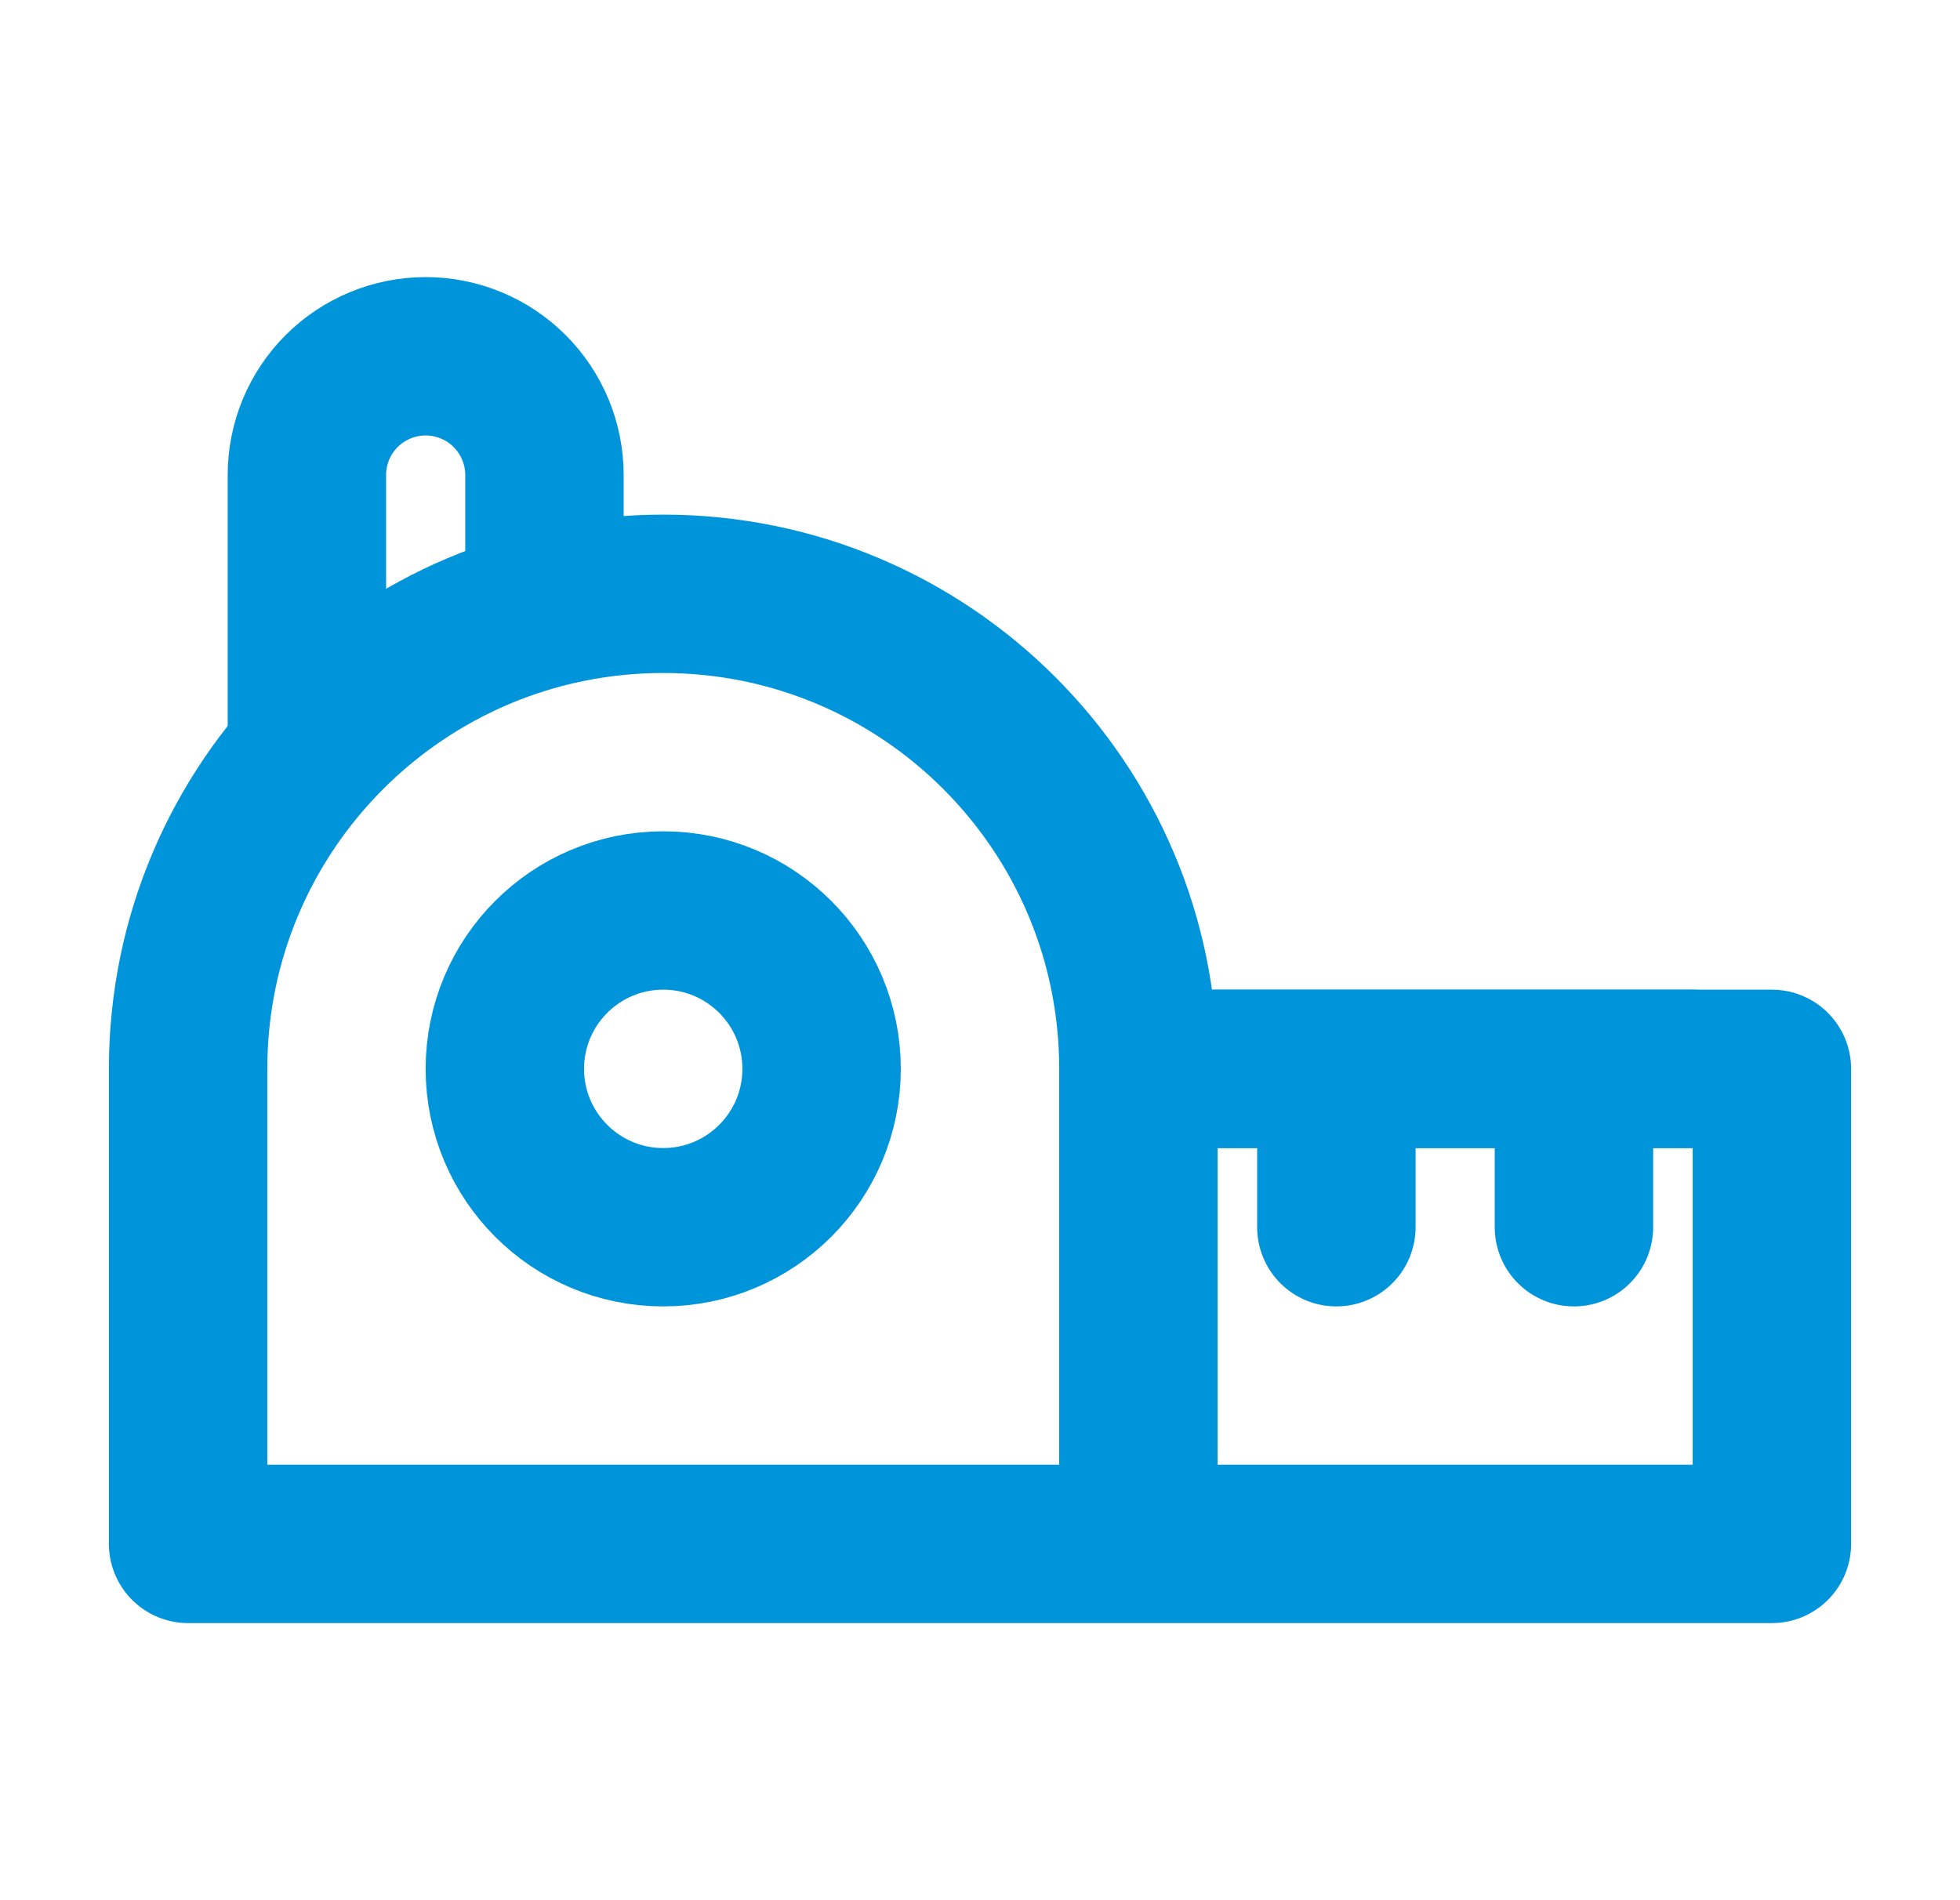
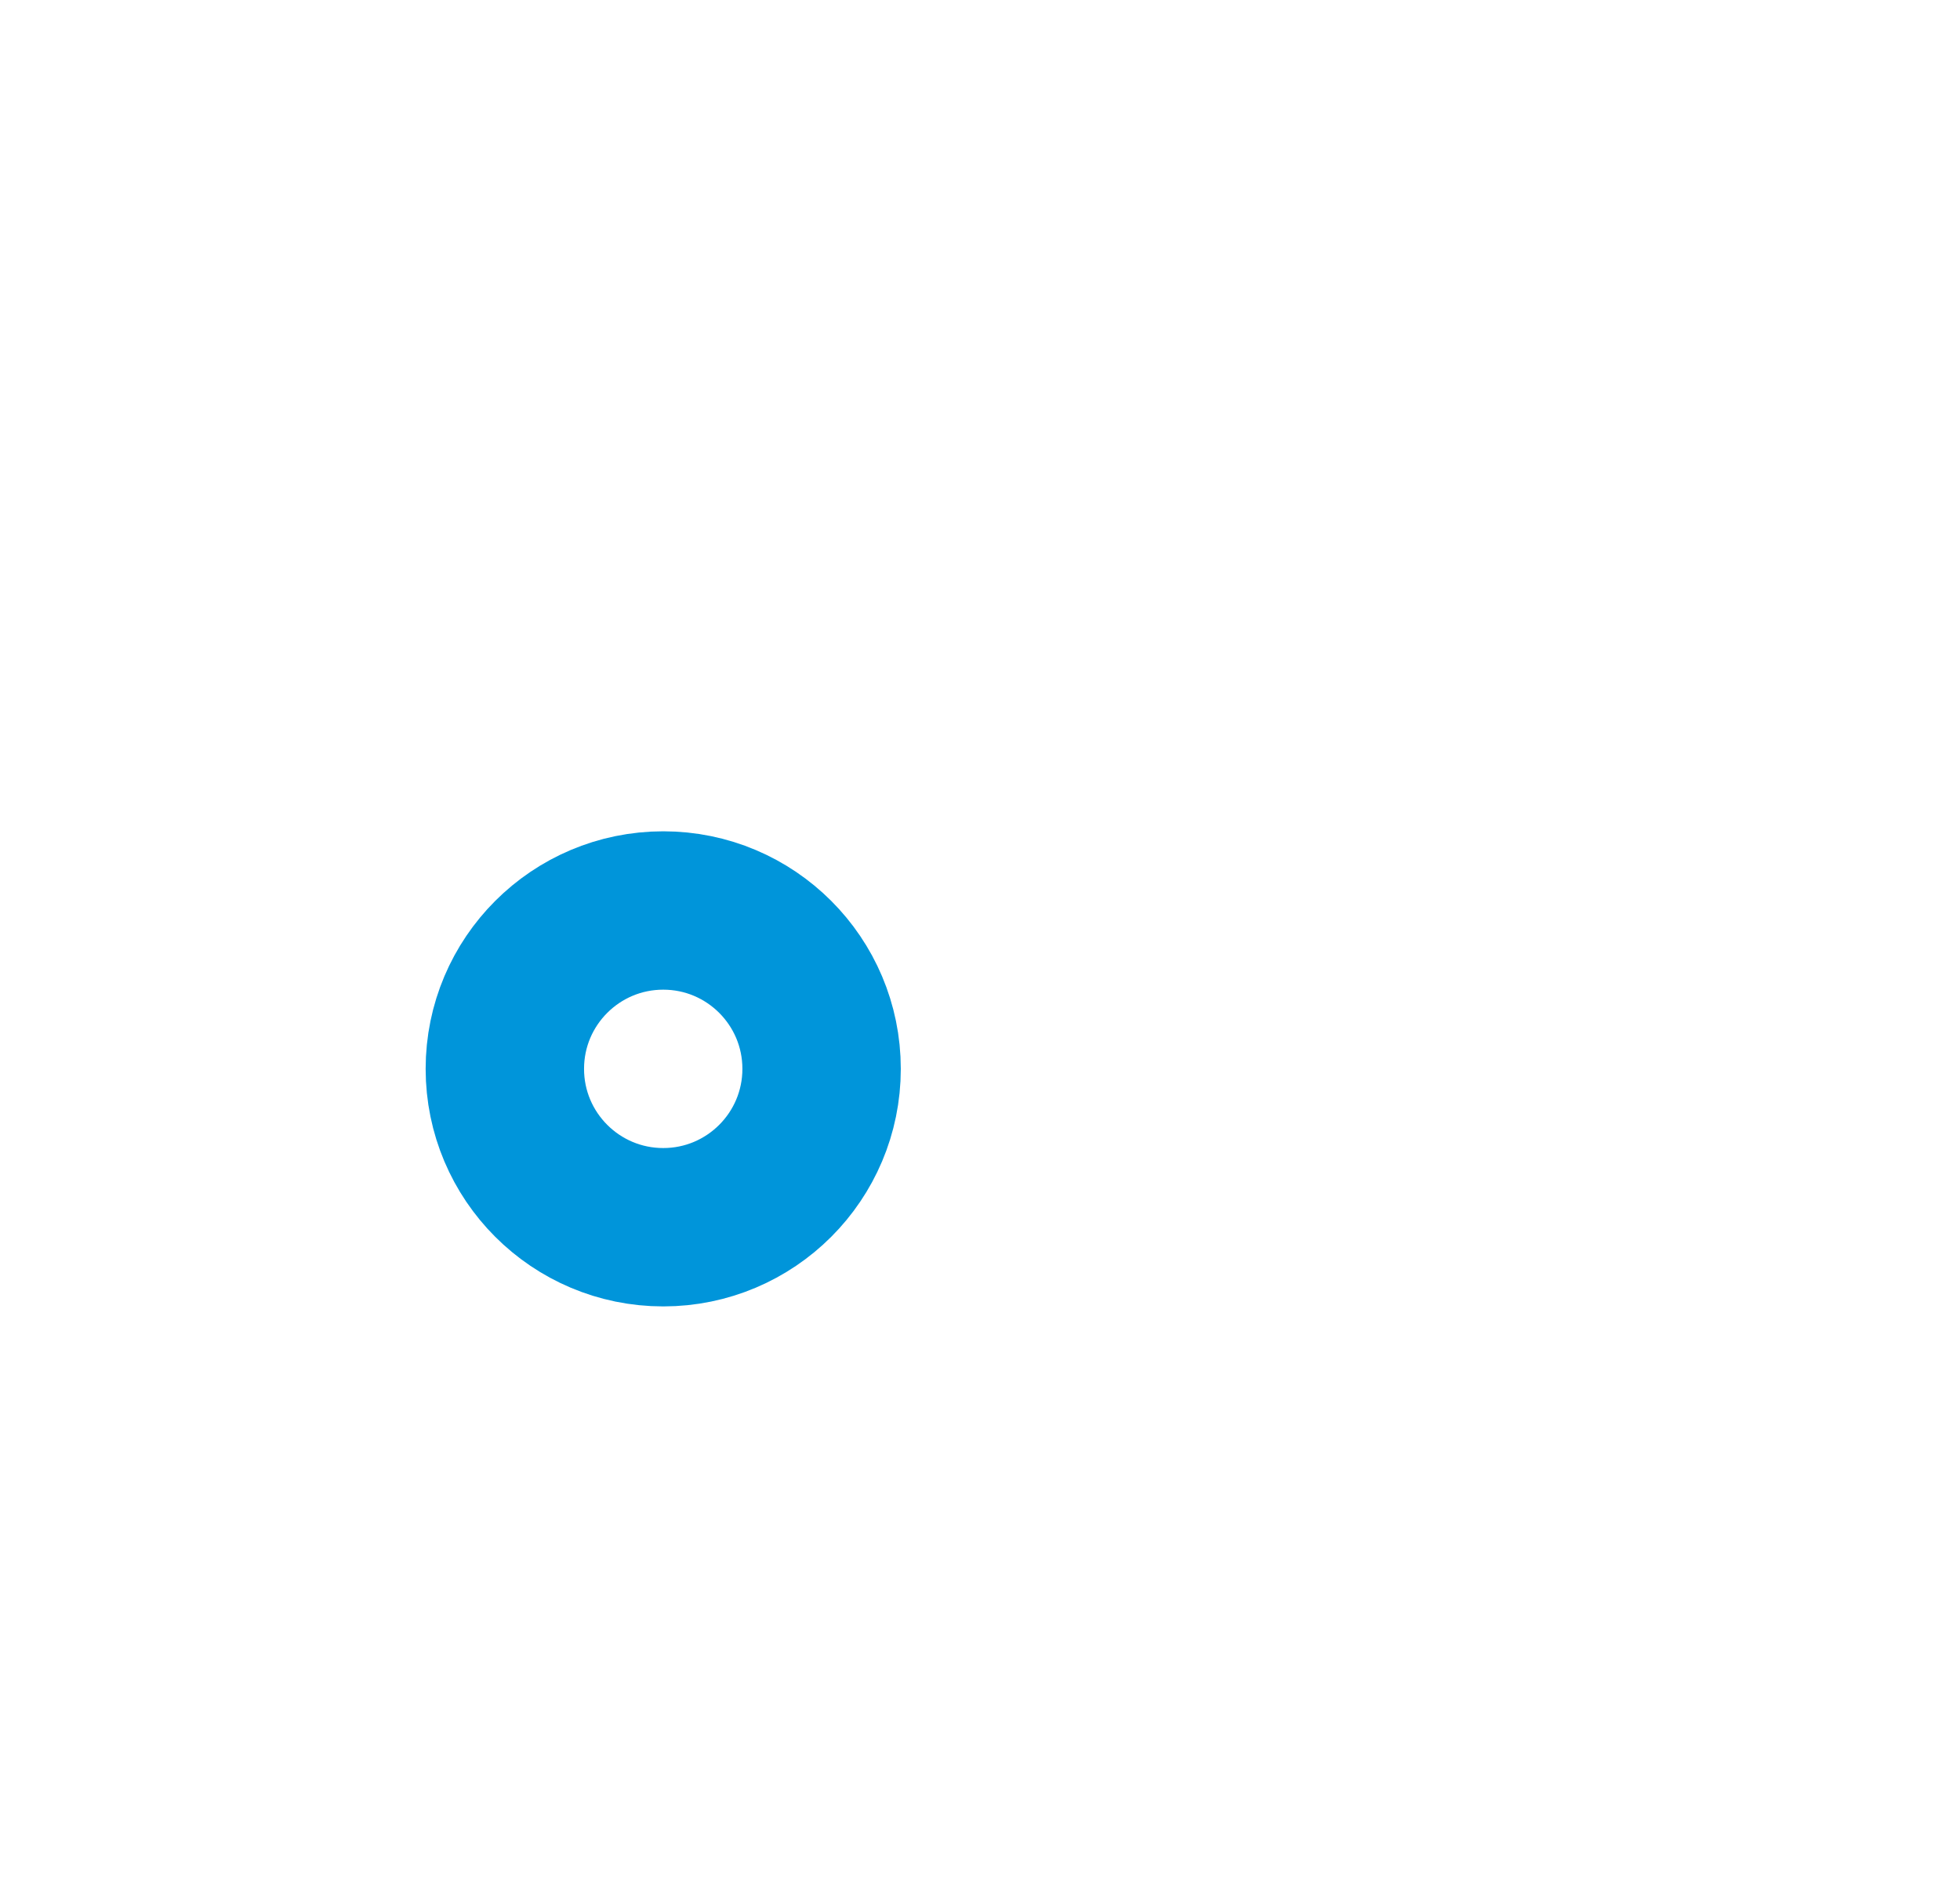
<svg xmlns="http://www.w3.org/2000/svg" width="33" height="32" viewBox="0 0 33 32" fill="none">
-   <path d="M9.167 10V8C9.167 7.47 8.956 6.961 8.581 6.586C8.206 6.211 7.697 6 7.167 6C6.636 6 6.127 6.211 5.752 6.586C5.377 6.961 5.167 7.47 5.167 8V12.667" stroke="#0095DA" stroke-width="2.667" stroke-linecap="round" stroke-linejoin="round" />
-   <path d="M19.167 18C19.167 13.582 15.585 10 11.167 10C6.749 10 3.167 13.582 3.167 18V26H19.167M19.167 18V26M19.167 18H29.833V26H19.167" stroke="#0095DA" stroke-width="2.667" stroke-linejoin="round" />
  <path d="M11.167 20.667C12.639 20.667 13.833 19.473 13.833 18C13.833 16.527 12.639 15.333 11.167 15.333C9.694 15.333 8.5 16.527 8.5 18C8.5 19.473 9.694 20.667 11.167 20.667Z" stroke="#0095DA" stroke-width="2.667" />
-   <path d="M26.5 18V20.667M22.5 18V20.667M20.5 18H28.5" stroke="#0095DA" stroke-width="2.667" stroke-linecap="round" stroke-linejoin="round" />
</svg>